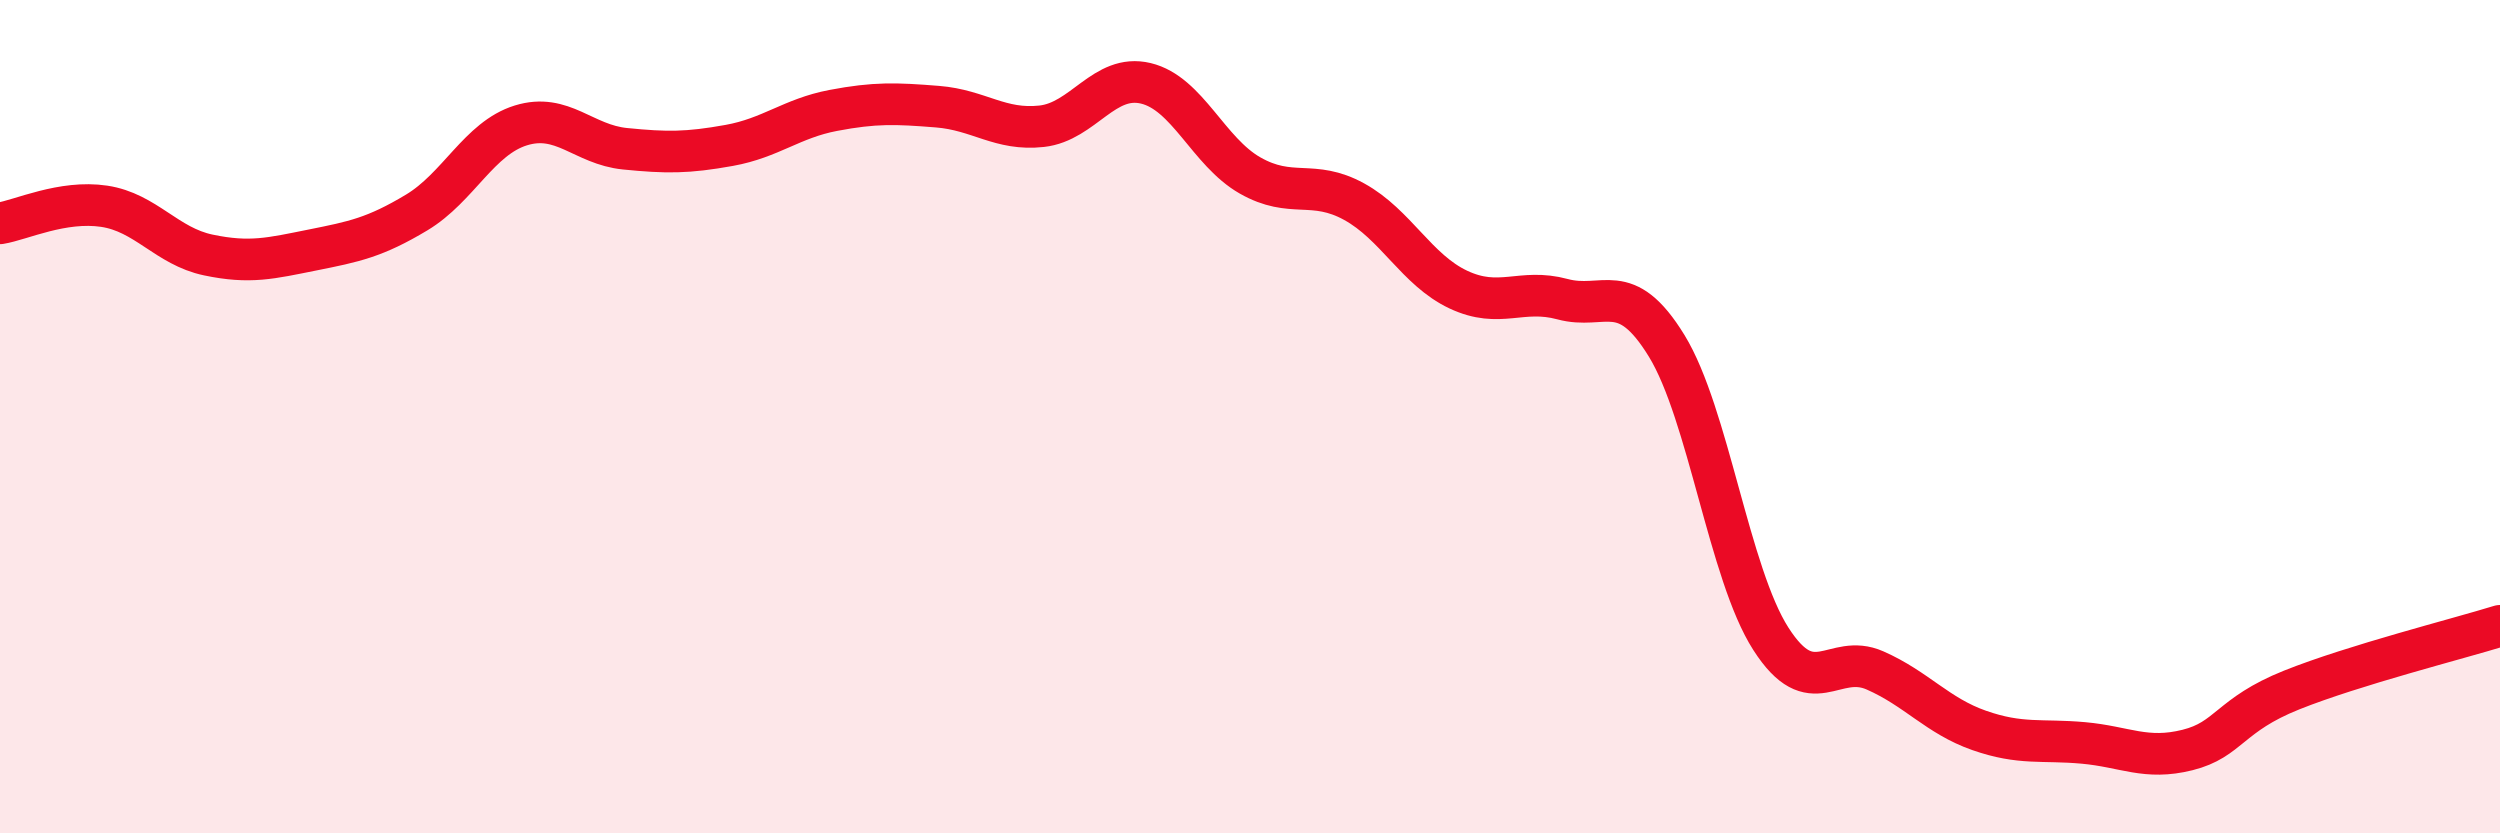
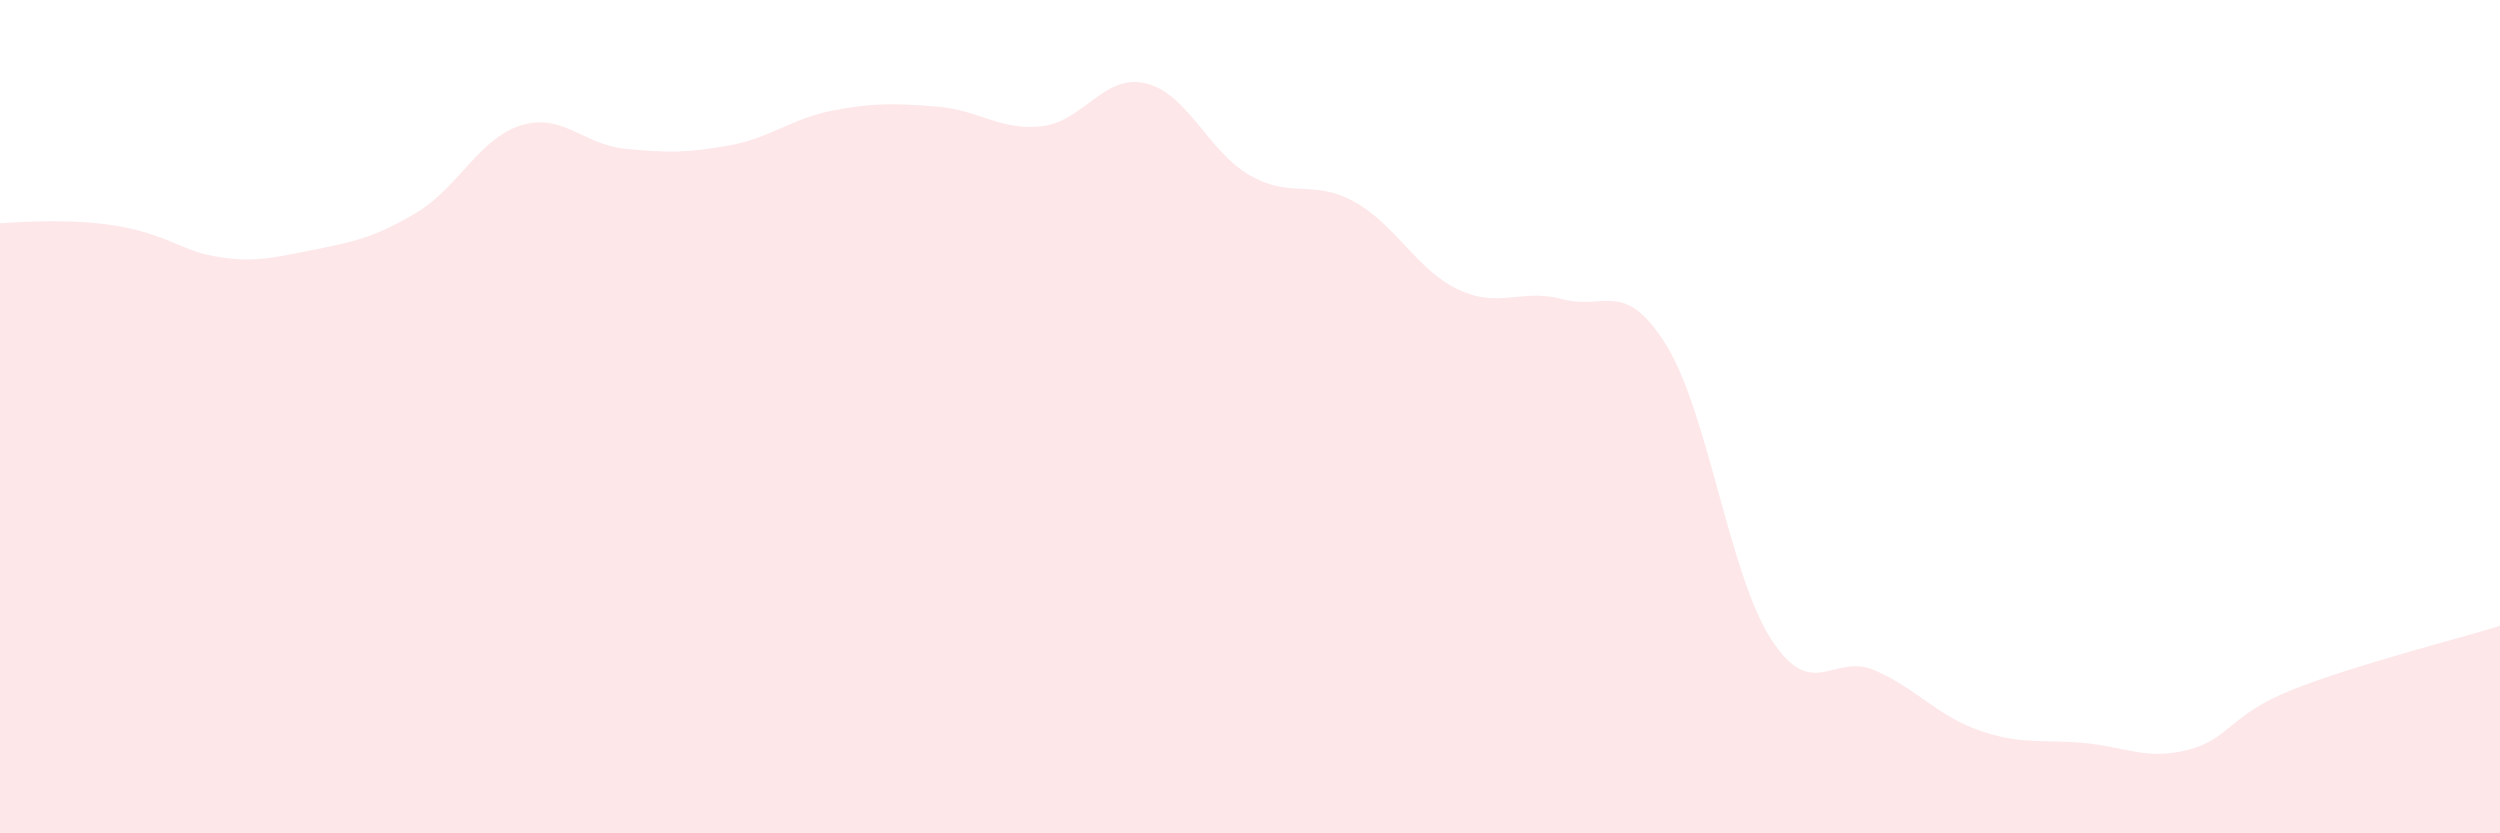
<svg xmlns="http://www.w3.org/2000/svg" width="60" height="20" viewBox="0 0 60 20">
-   <path d="M 0,5.36 C 0.5,5.28 1.5,4.8 2.5,4.95 C 3.5,5.1 4,5.91 5,6.12 C 6,6.33 6.5,6.2 7.5,6 C 8.5,5.8 9,5.7 10,5.1 C 11,4.5 11.5,3.32 12.5,3.01 C 13.5,2.7 14,3.47 15,3.57 C 16,3.67 16.5,3.67 17.5,3.49 C 18.5,3.31 19,2.84 20,2.65 C 21,2.46 21.5,2.48 22.5,2.56 C 23.5,2.64 24,3.14 25,3.03 C 26,2.92 26.5,1.76 27.5,2 C 28.5,2.24 29,3.64 30,4.21 C 31,4.78 31.5,4.29 32.5,4.84 C 33.5,5.39 34,6.48 35,6.95 C 36,7.42 36.5,6.91 37.5,7.18 C 38.5,7.45 39,6.67 40,8.3 C 41,9.93 41.5,13.77 42.5,15.33 C 43.5,16.89 44,15.65 45,16.09 C 46,16.53 46.5,17.18 47.5,17.53 C 48.5,17.88 49,17.74 50,17.83 C 51,17.92 51.5,18.25 52.5,18 C 53.5,17.75 53.5,17.16 55,16.56 C 56.5,15.96 59,15.33 60,15.02L60 20L0 20Z" fill="#EB0A25" opacity="0.1" stroke-linecap="round" stroke-linejoin="round" />
-   <path d="M 0,5.36 C 0.5,5.28 1.5,4.8 2.5,4.95 C 3.5,5.1 4,5.91 5,6.12 C 6,6.33 6.5,6.2 7.5,6 C 8.5,5.8 9,5.7 10,5.1 C 11,4.5 11.5,3.32 12.5,3.01 C 13.5,2.7 14,3.47 15,3.57 C 16,3.67 16.5,3.67 17.5,3.49 C 18.5,3.31 19,2.84 20,2.65 C 21,2.46 21.5,2.48 22.5,2.56 C 23.5,2.64 24,3.14 25,3.03 C 26,2.92 26.5,1.76 27.5,2 C 28.5,2.24 29,3.64 30,4.21 C 31,4.78 31.5,4.29 32.5,4.84 C 33.5,5.39 34,6.48 35,6.95 C 36,7.42 36.5,6.91 37.5,7.18 C 38.5,7.45 39,6.67 40,8.3 C 41,9.93 41.5,13.77 42.5,15.33 C 43.5,16.89 44,15.65 45,16.09 C 46,16.53 46.5,17.18 47.5,17.53 C 48.5,17.88 49,17.74 50,17.83 C 51,17.92 51.5,18.25 52.5,18 C 53.5,17.75 53.5,17.16 55,16.56 C 56.5,15.96 59,15.33 60,15.02" stroke="#EB0A25" stroke-width="1" fill="none" stroke-linecap="round" stroke-linejoin="round" />
+   <path d="M 0,5.36 C 3.5,5.1 4,5.91 5,6.12 C 6,6.33 6.5,6.2 7.5,6 C 8.5,5.8 9,5.7 10,5.1 C 11,4.5 11.5,3.32 12.5,3.01 C 13.5,2.7 14,3.47 15,3.57 C 16,3.67 16.5,3.67 17.5,3.49 C 18.5,3.31 19,2.84 20,2.65 C 21,2.46 21.5,2.48 22.5,2.56 C 23.5,2.64 24,3.14 25,3.03 C 26,2.92 26.5,1.76 27.5,2 C 28.5,2.24 29,3.64 30,4.21 C 31,4.78 31.5,4.29 32.5,4.84 C 33.5,5.39 34,6.48 35,6.95 C 36,7.42 36.5,6.91 37.5,7.18 C 38.5,7.45 39,6.67 40,8.3 C 41,9.93 41.5,13.77 42.5,15.33 C 43.5,16.89 44,15.65 45,16.09 C 46,16.53 46.5,17.18 47.5,17.53 C 48.5,17.88 49,17.74 50,17.83 C 51,17.92 51.5,18.25 52.5,18 C 53.5,17.75 53.5,17.16 55,16.56 C 56.5,15.96 59,15.33 60,15.02L60 20L0 20Z" fill="#EB0A25" opacity="0.1" stroke-linecap="round" stroke-linejoin="round" />
</svg>